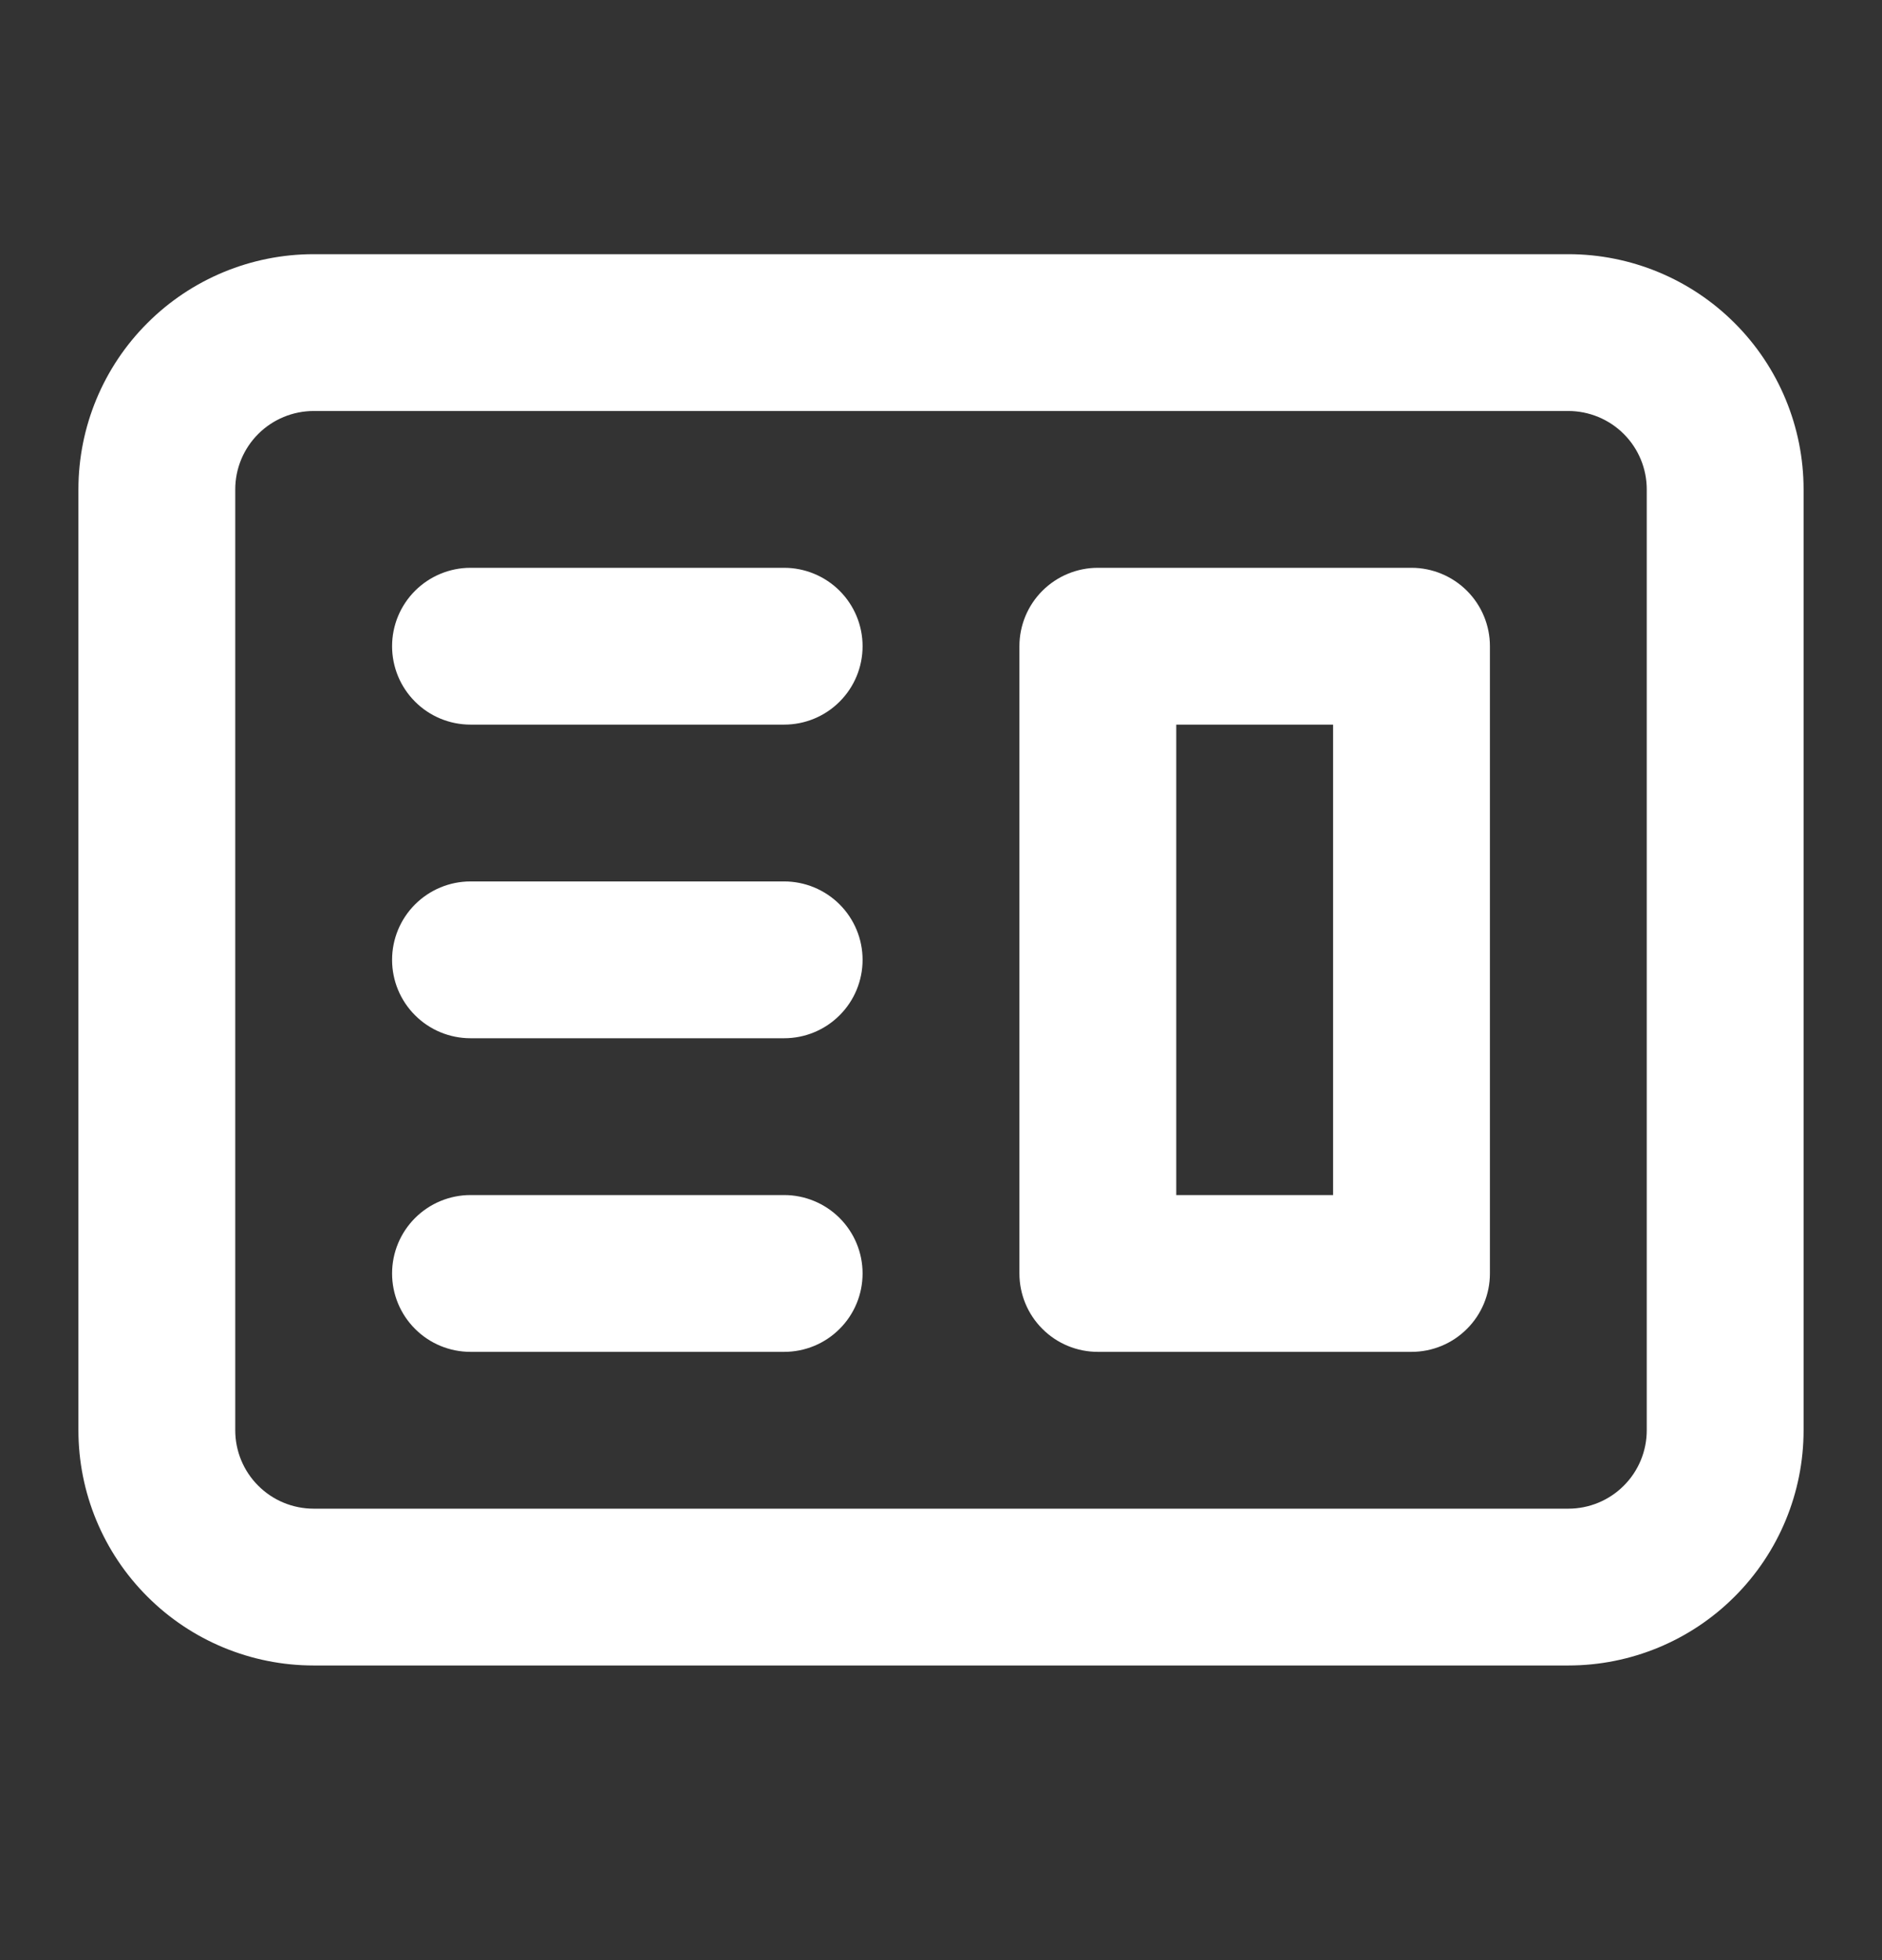
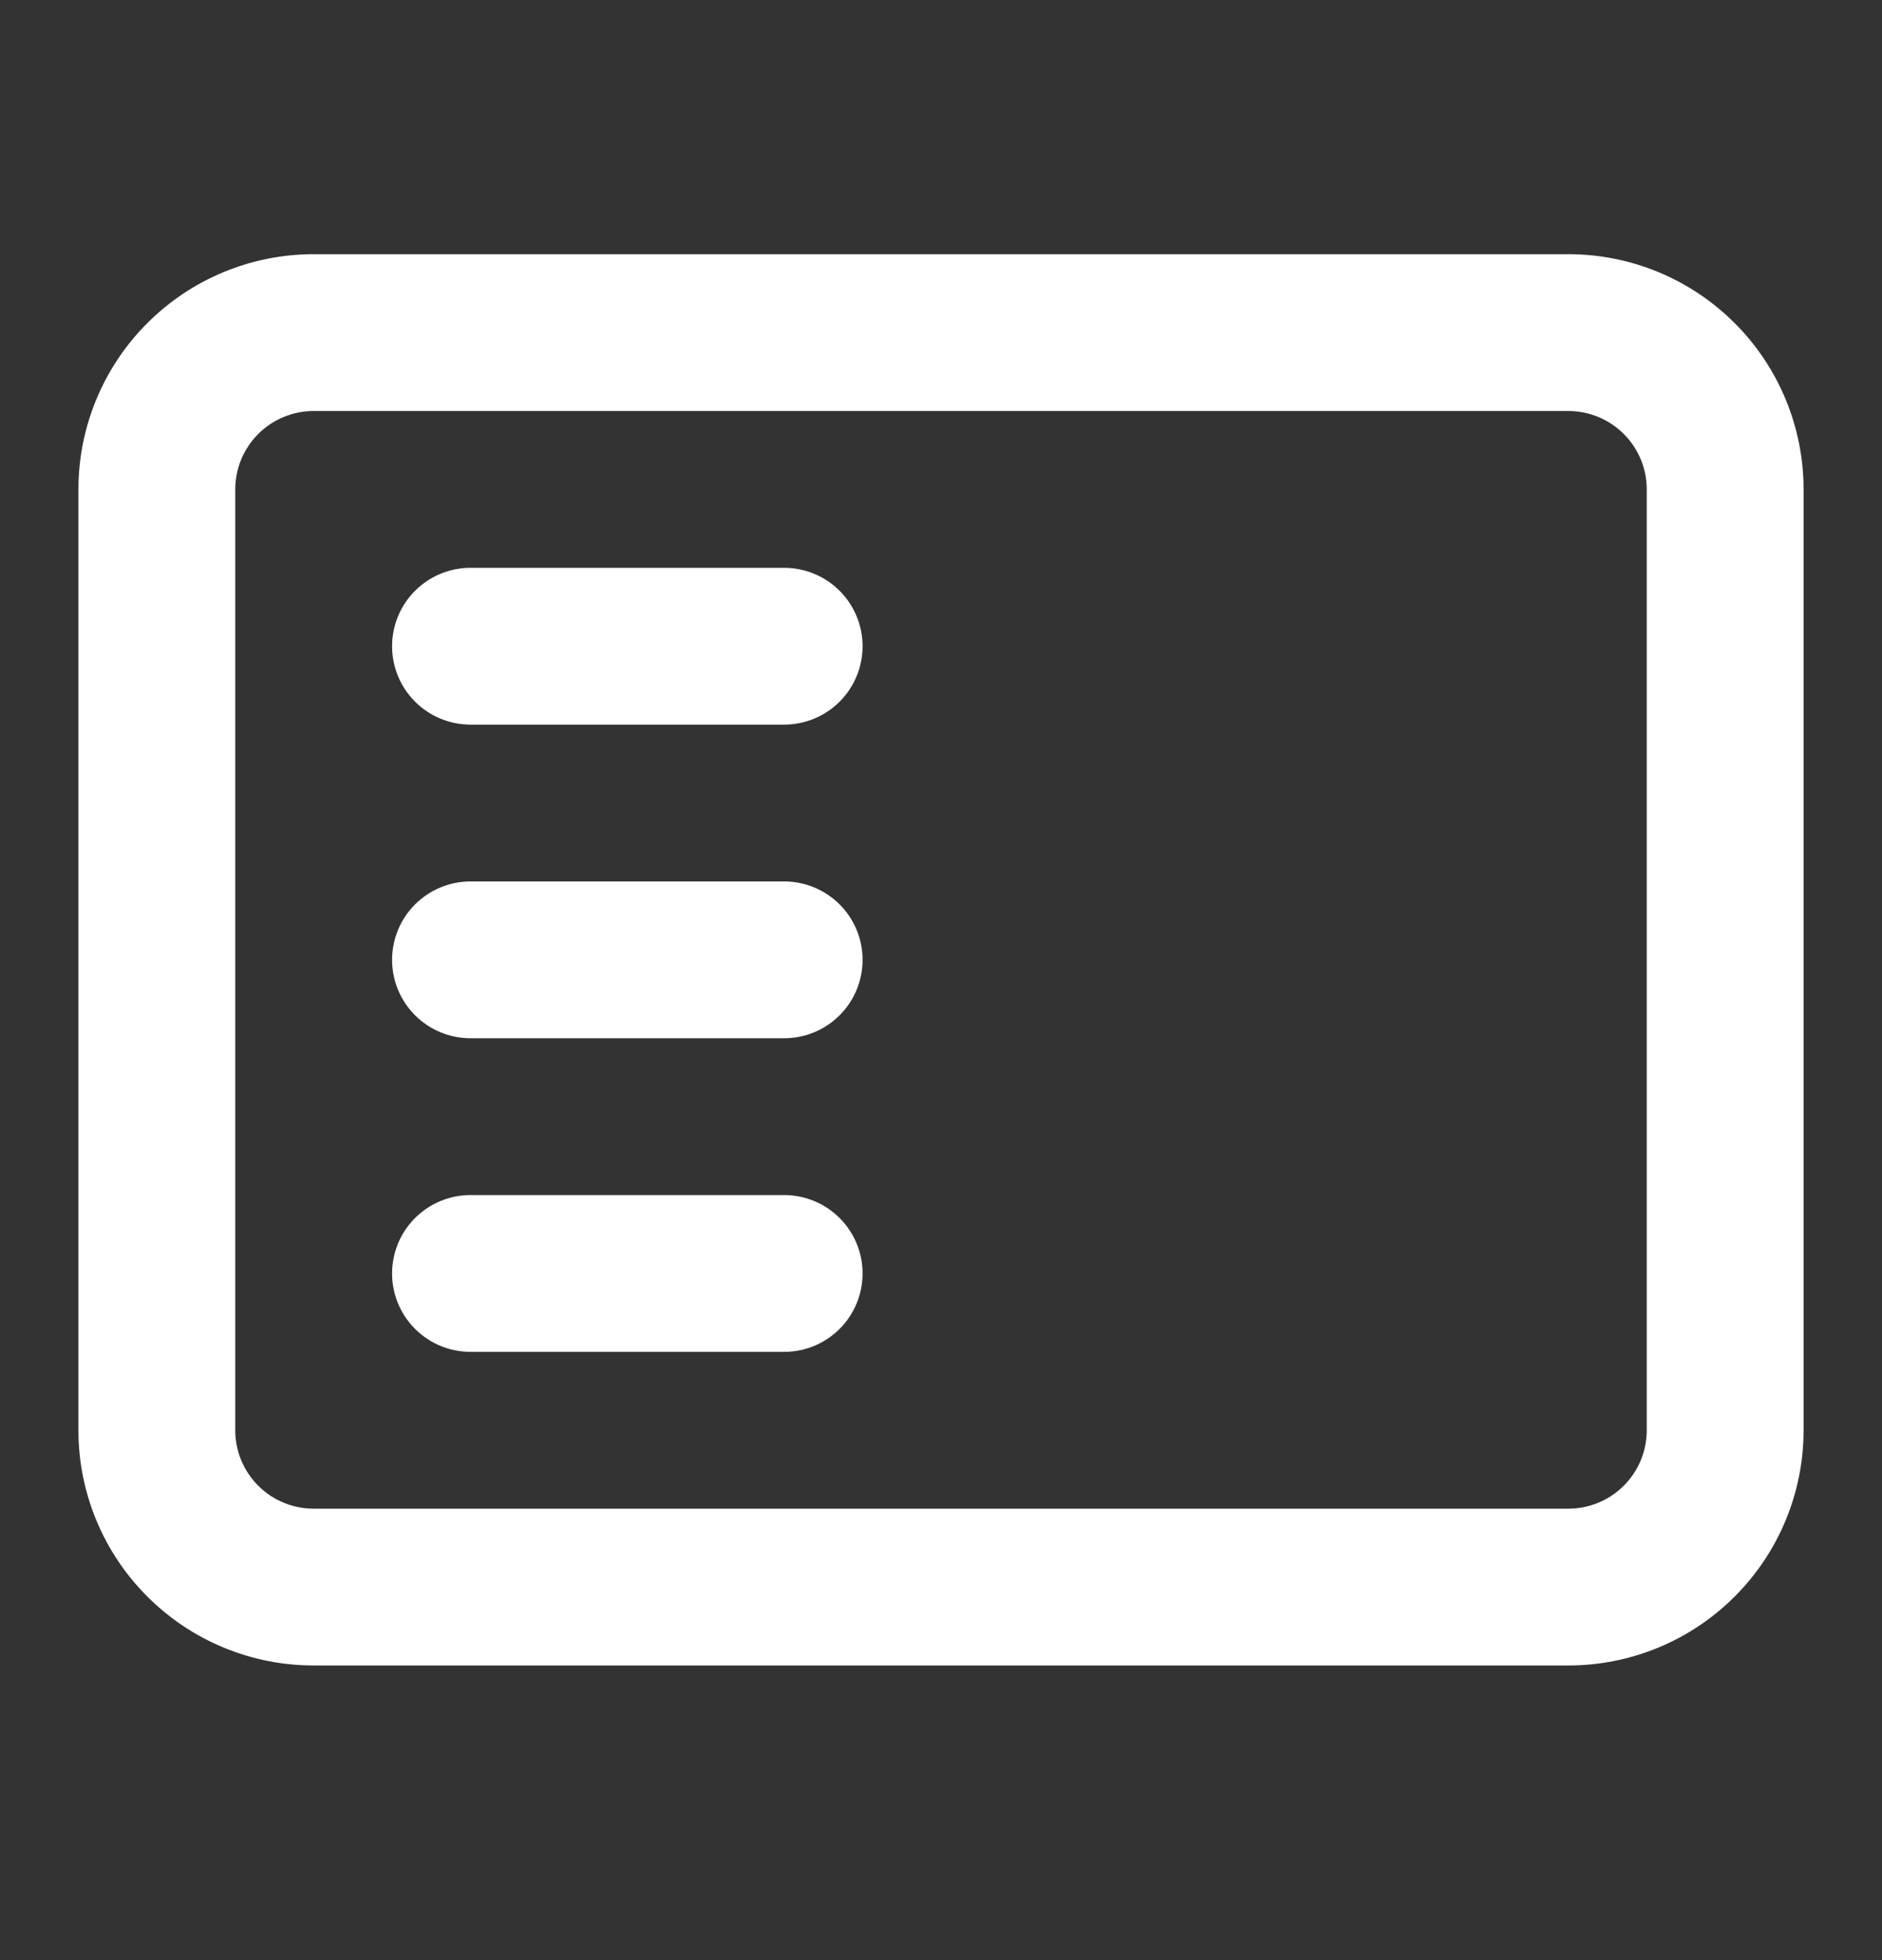
<svg xmlns="http://www.w3.org/2000/svg" width="24" height="25" viewBox="0 0 24 25" fill="none">
  <rect x="0" y="0" width="24" height="25" fill="#333333" stroke="none" />
-   <path fill-rule="evenodd" clip-rule="evenodd" d="M14 7.242C13.735 7.242 13.48 7.348 13.293 7.535C13.105 7.723 13 7.977 13 8.242V16.242C13 16.507 13.105 16.762 13.293 16.949C13.48 17.137 13.735 17.242 14 17.242H18C18.265 17.242 18.52 17.137 18.707 16.949C18.895 16.762 19 16.507 19 16.242V8.242C19 7.977 18.895 7.723 18.707 7.535C18.52 7.348 18.265 7.242 18 7.242H14ZM17 9.242H15V15.242H17V9.242Z" fill="white" />
  <path d="M6 7.242C5.735 7.242 5.48 7.348 5.293 7.535C5.105 7.723 5 7.977 5 8.242C5 8.507 5.105 8.762 5.293 8.949C5.48 9.137 5.735 9.242 6 9.242H10C10.265 9.242 10.52 9.137 10.707 8.949C10.895 8.762 11 8.507 11 8.242C11 7.977 10.895 7.723 10.707 7.535C10.52 7.348 10.265 7.242 10 7.242H6ZM6 11.242C5.735 11.242 5.48 11.348 5.293 11.535C5.105 11.723 5 11.977 5 12.242C5 12.507 5.105 12.762 5.293 12.949C5.48 13.137 5.735 13.242 6 13.242H10C10.265 13.242 10.52 13.137 10.707 12.949C10.895 12.762 11 12.507 11 12.242C11 11.977 10.895 11.723 10.707 11.535C10.52 11.348 10.265 11.242 10 11.242H6ZM5 16.242C5 15.977 5.105 15.723 5.293 15.535C5.48 15.348 5.735 15.242 6 15.242H10C10.265 15.242 10.52 15.348 10.707 15.535C10.895 15.723 11 15.977 11 16.242C11 16.507 10.895 16.762 10.707 16.949C10.52 17.137 10.265 17.242 10 17.242H6C5.735 17.242 5.48 17.137 5.293 16.949C5.105 16.762 5 16.507 5 16.242Z" fill="white" />
  <path fill-rule="evenodd" clip-rule="evenodd" d="M4 3.242C3.204 3.242 2.441 3.558 1.879 4.121C1.316 4.683 1 5.447 1 6.242V18.242C1 19.038 1.316 19.801 1.879 20.363C2.441 20.926 3.204 21.242 4 21.242H20C20.796 21.242 21.559 20.926 22.121 20.363C22.684 19.801 23 19.038 23 18.242V6.242C23 5.447 22.684 4.683 22.121 4.121C21.559 3.558 20.796 3.242 20 3.242H4ZM20 5.242H4C3.735 5.242 3.48 5.348 3.293 5.535C3.105 5.723 3 5.977 3 6.242V18.242C3 18.507 3.105 18.762 3.293 18.949C3.48 19.137 3.735 19.242 4 19.242H20C20.265 19.242 20.52 19.137 20.707 18.949C20.895 18.762 21 18.507 21 18.242V6.242C21 5.977 20.895 5.723 20.707 5.535C20.52 5.348 20.265 5.242 20 5.242Z" fill="white" />
</svg>